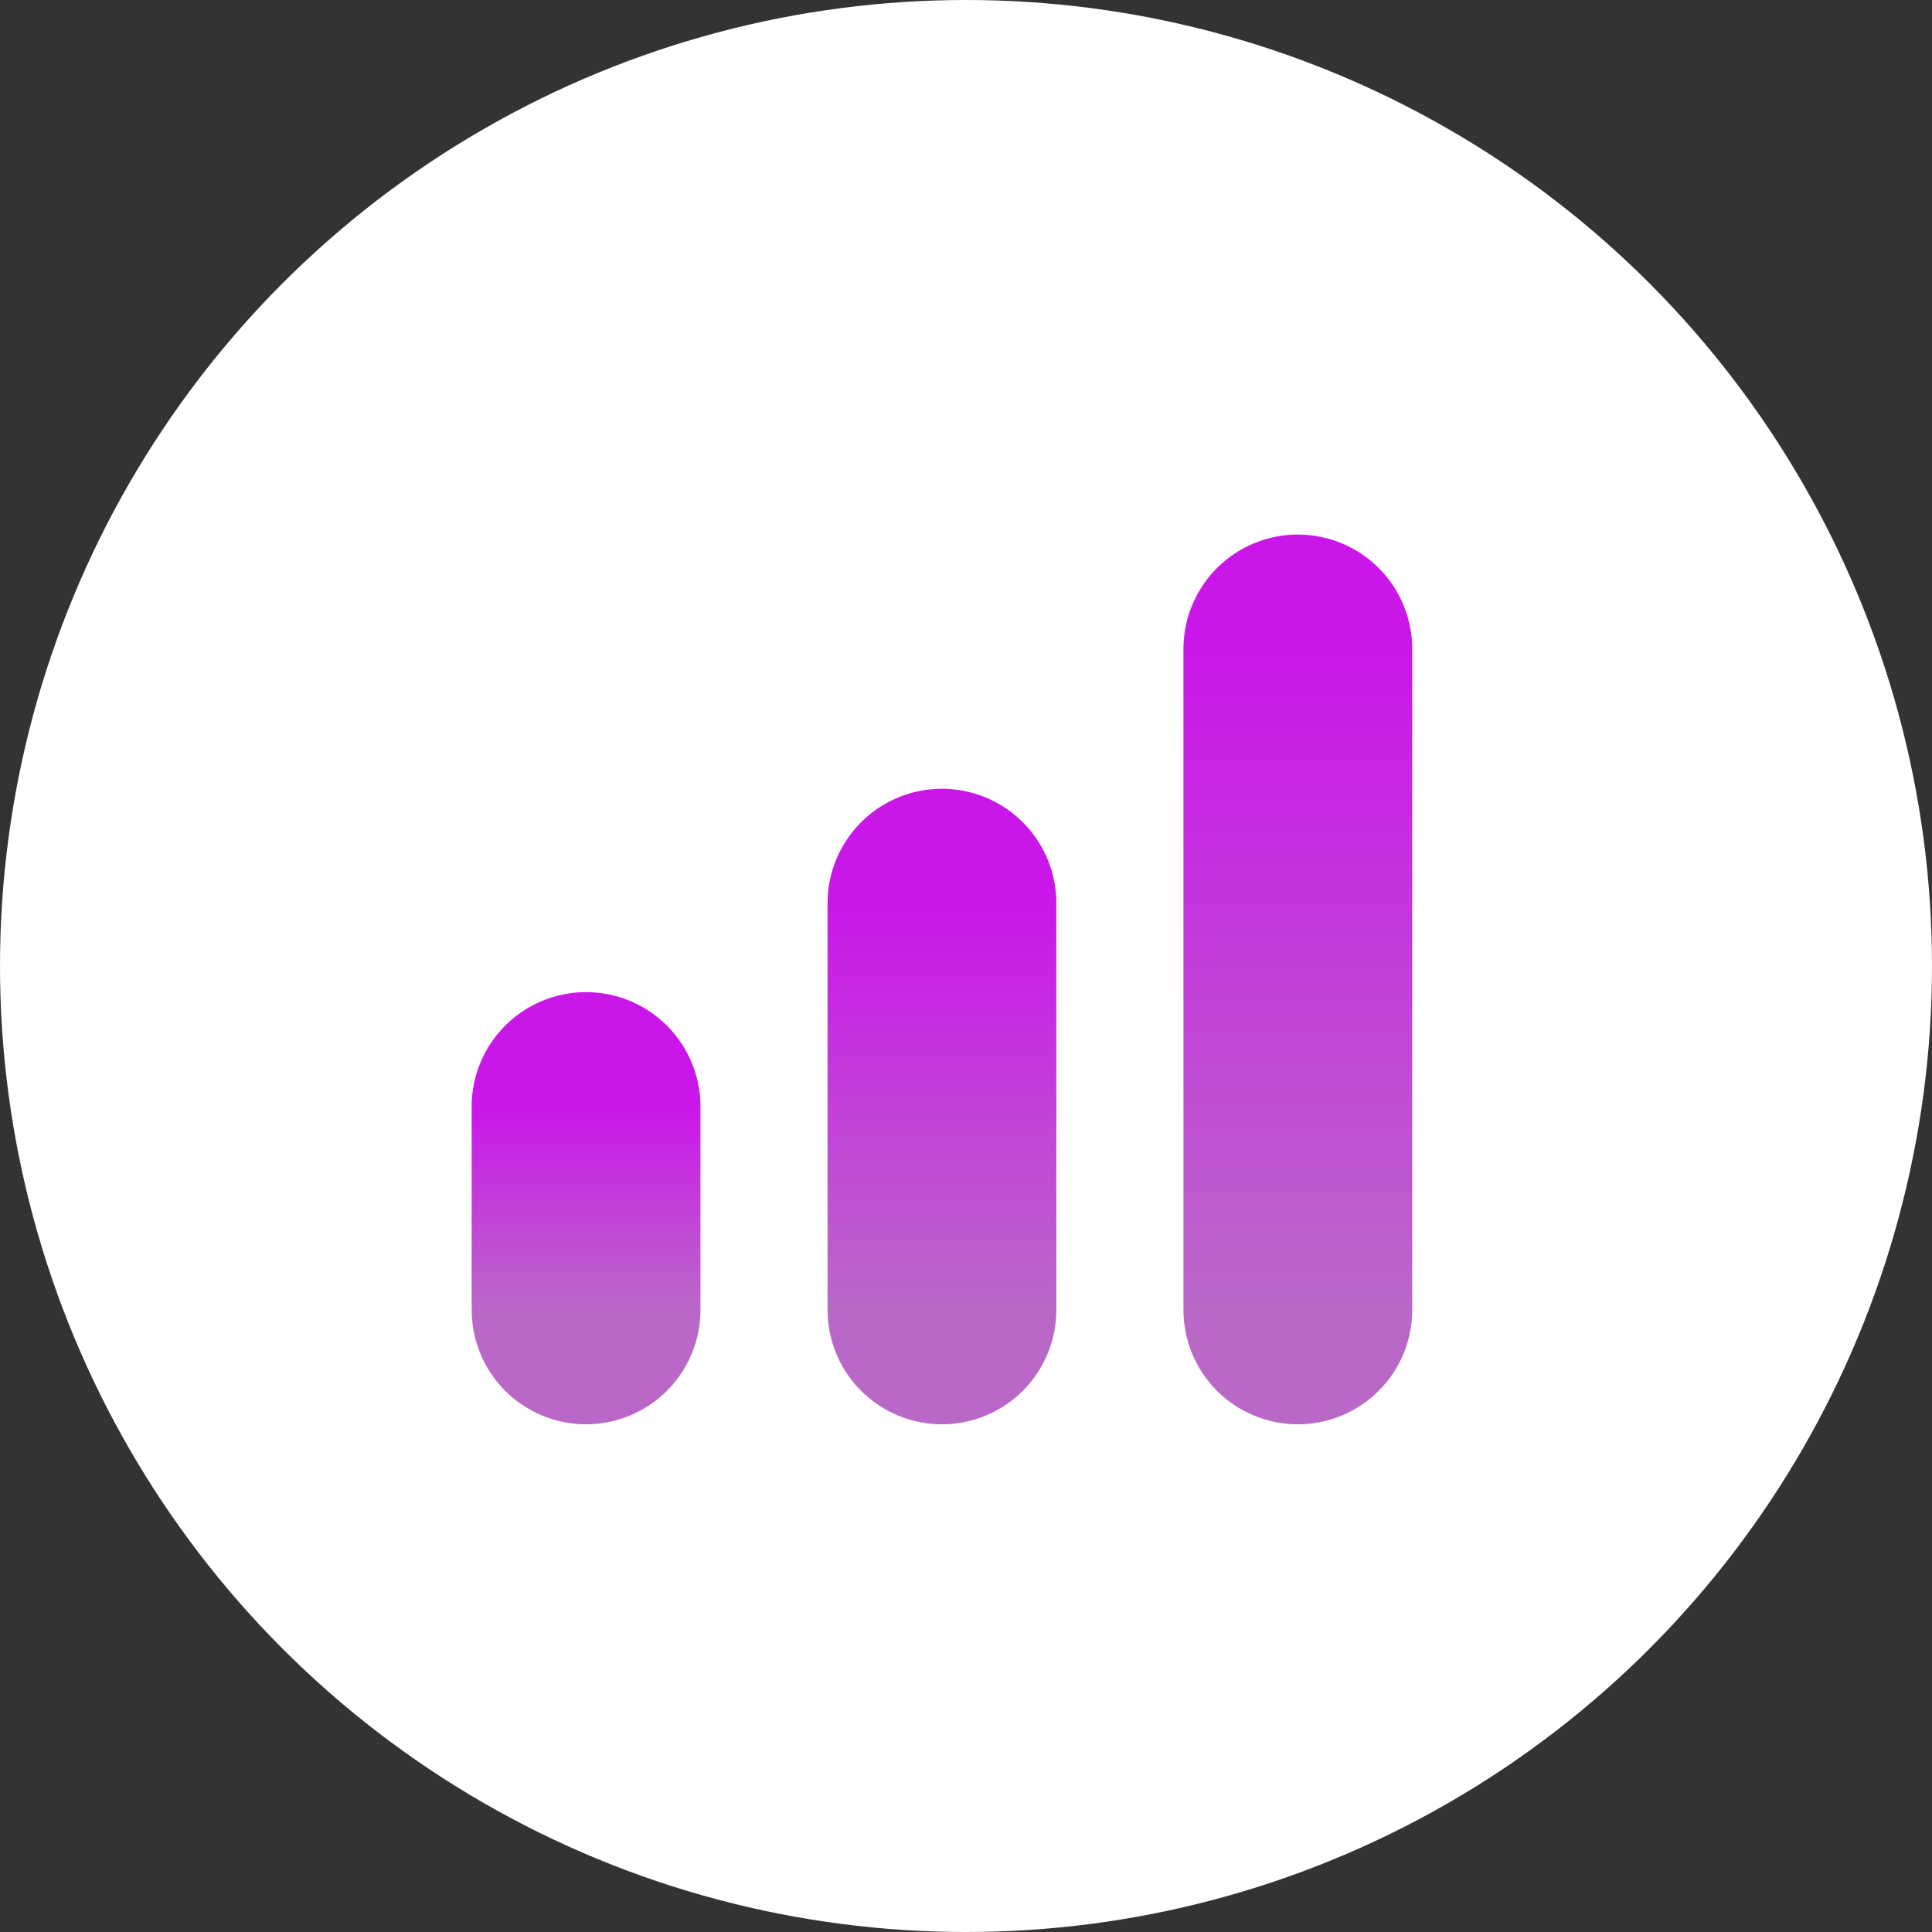
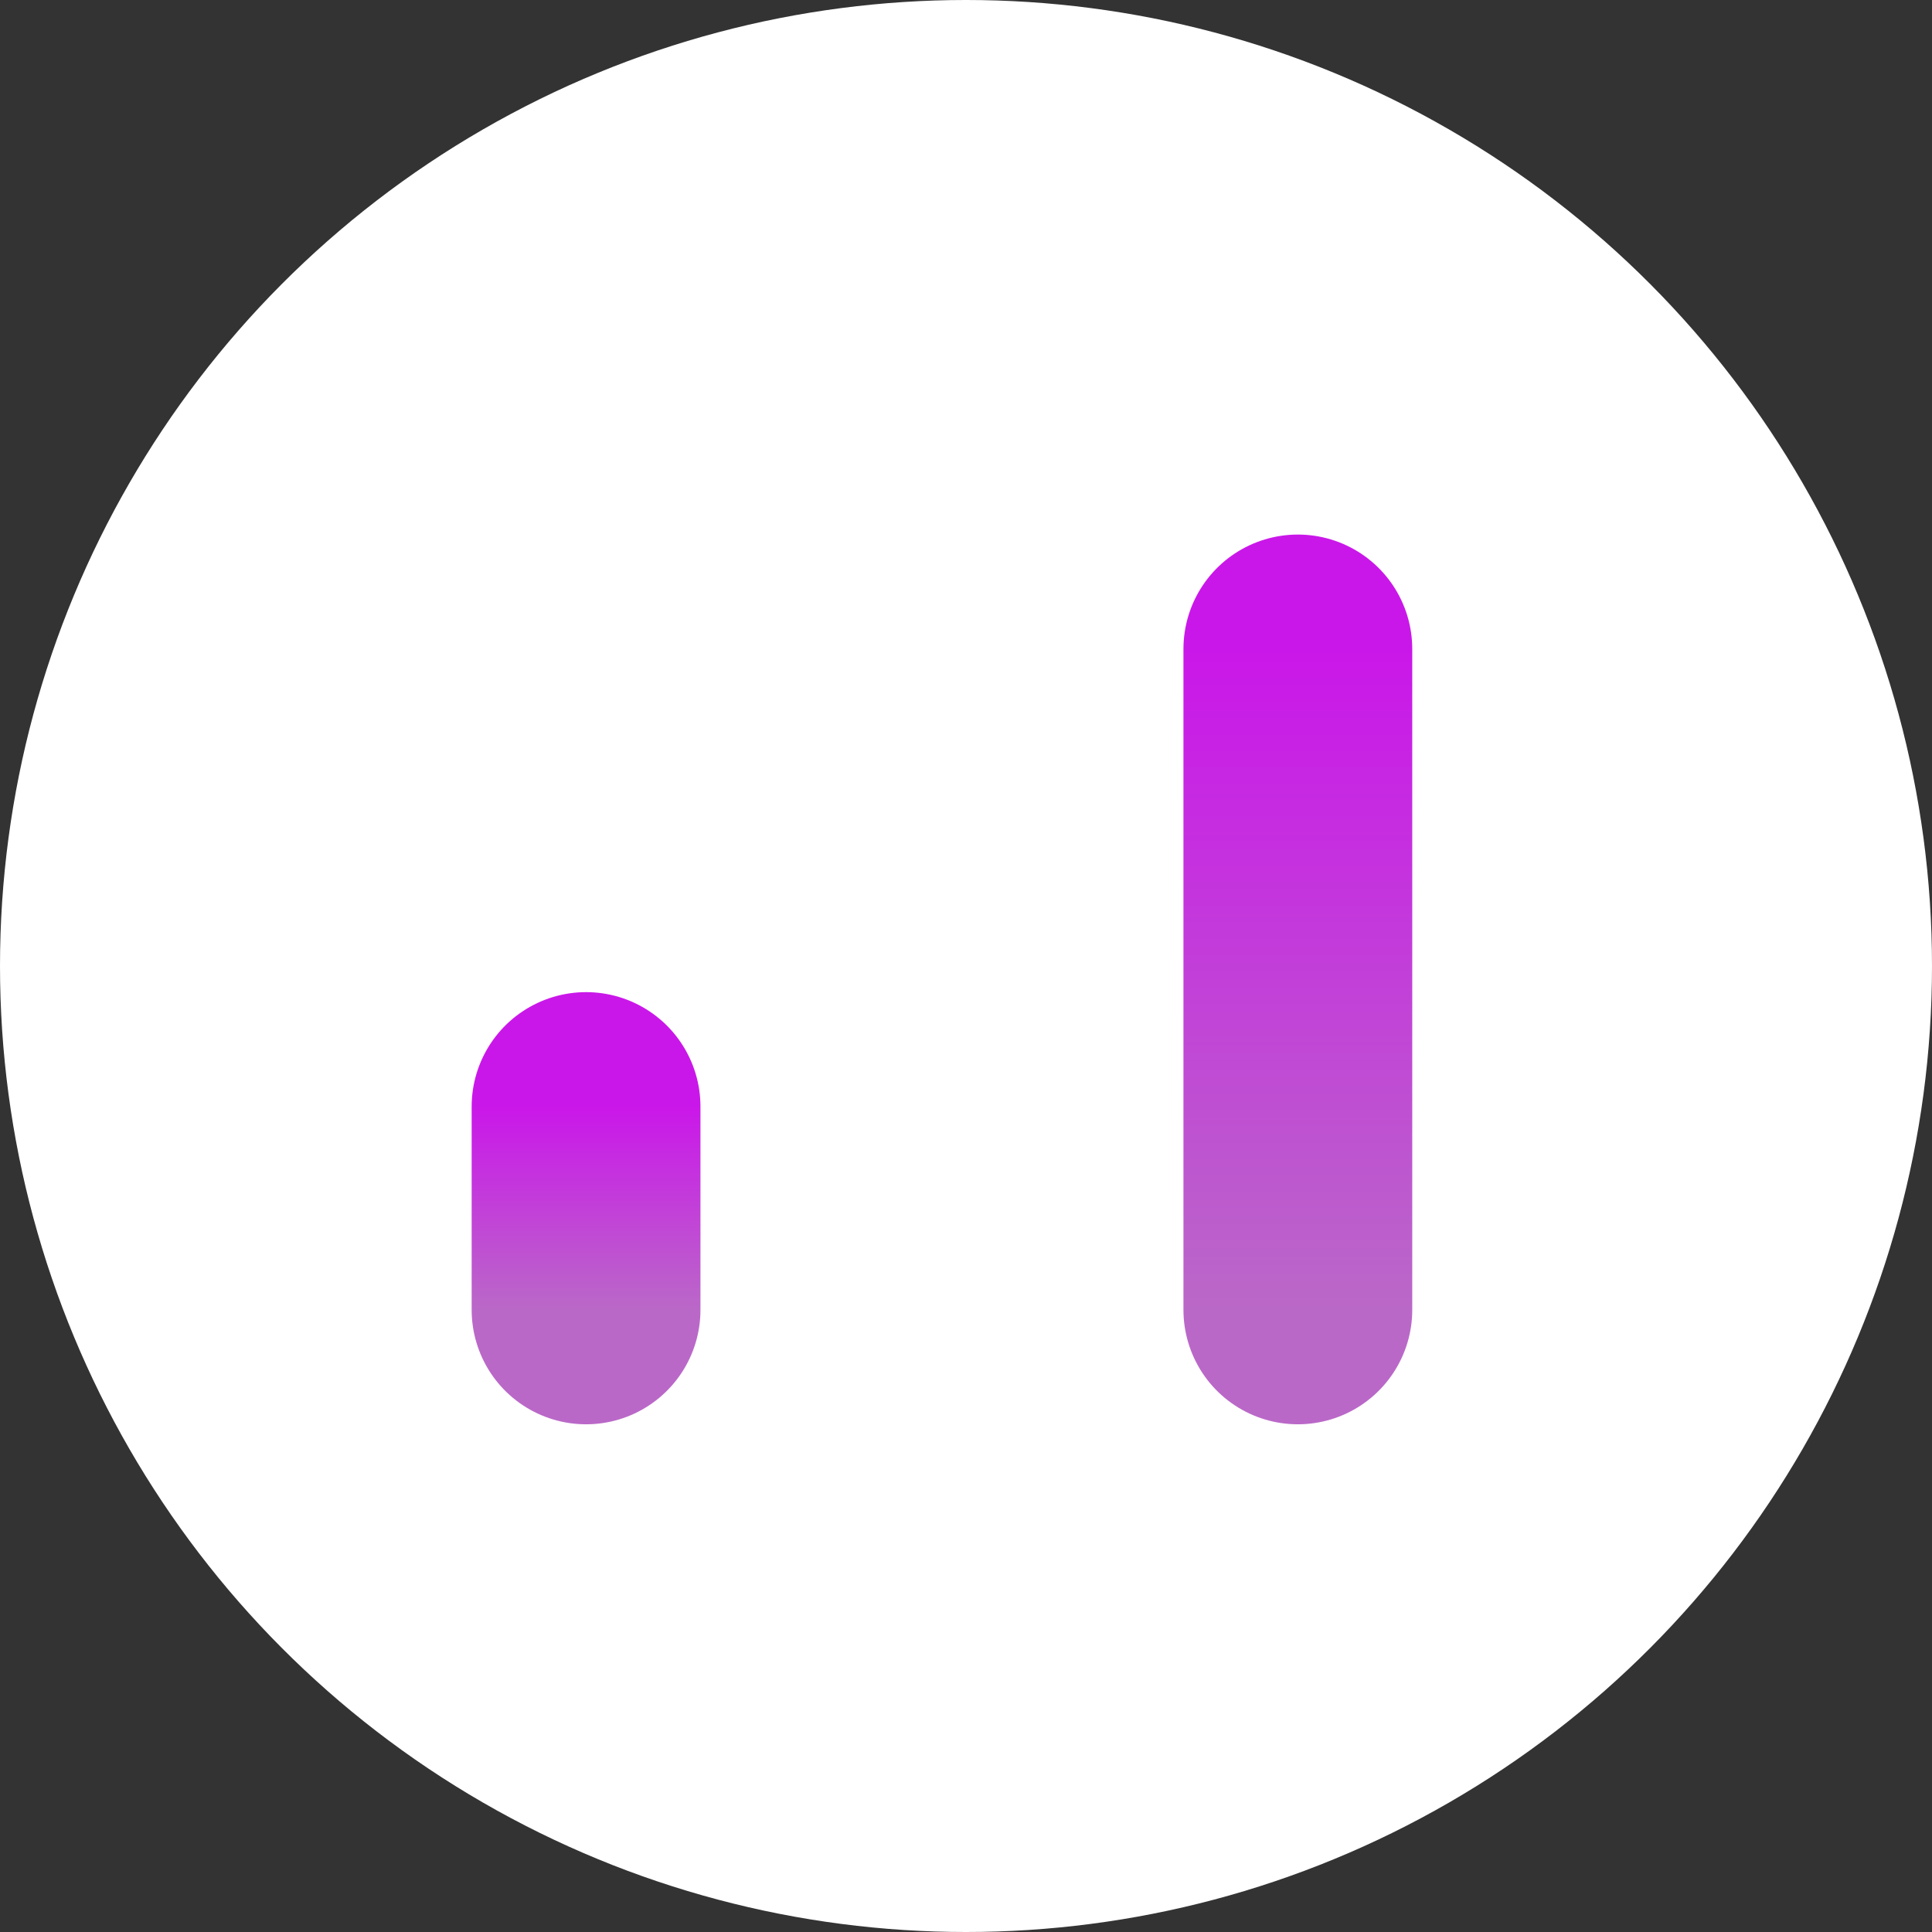
<svg xmlns="http://www.w3.org/2000/svg" width="38" height="38" viewBox="0 0 38 38" fill="none">
  <rect x="0" y="0" width="38" height="38" fill="#333333" stroke="none" />
  <circle cx="19" cy="19" r="19" fill="white" />
-   <path d="M18.527 25.764V17.764" stroke="url(#paint0_linear_370_1393)" stroke-width="4.5" stroke-linecap="round" />
  <path d="M11.527 25.764V21.764" stroke="url(#paint1_linear_370_1393)" stroke-width="4.5" stroke-linecap="round" />
  <path d="M25.527 25.764V12.764" stroke="url(#paint2_linear_370_1393)" stroke-width="4.5" stroke-linecap="round" />
  <defs>
    <linearGradient id="paint0_linear_370_1393" x1="19.027" y1="17.764" x2="19.027" y2="25.764" gradientUnits="userSpaceOnUse">
      <stop stop-color="#CA17E9" />
      <stop offset="1" stop-color="#BA68C8" />
    </linearGradient>
    <linearGradient id="paint1_linear_370_1393" x1="12.027" y1="21.764" x2="12.027" y2="25.764" gradientUnits="userSpaceOnUse">
      <stop stop-color="#CA17E9" />
      <stop offset="1" stop-color="#BA68C8" />
    </linearGradient>
    <linearGradient id="paint2_linear_370_1393" x1="26.027" y1="12.764" x2="26.027" y2="25.764" gradientUnits="userSpaceOnUse">
      <stop stop-color="#CA17E9" />
      <stop offset="1" stop-color="#BA68C8" />
    </linearGradient>
  </defs>
</svg>